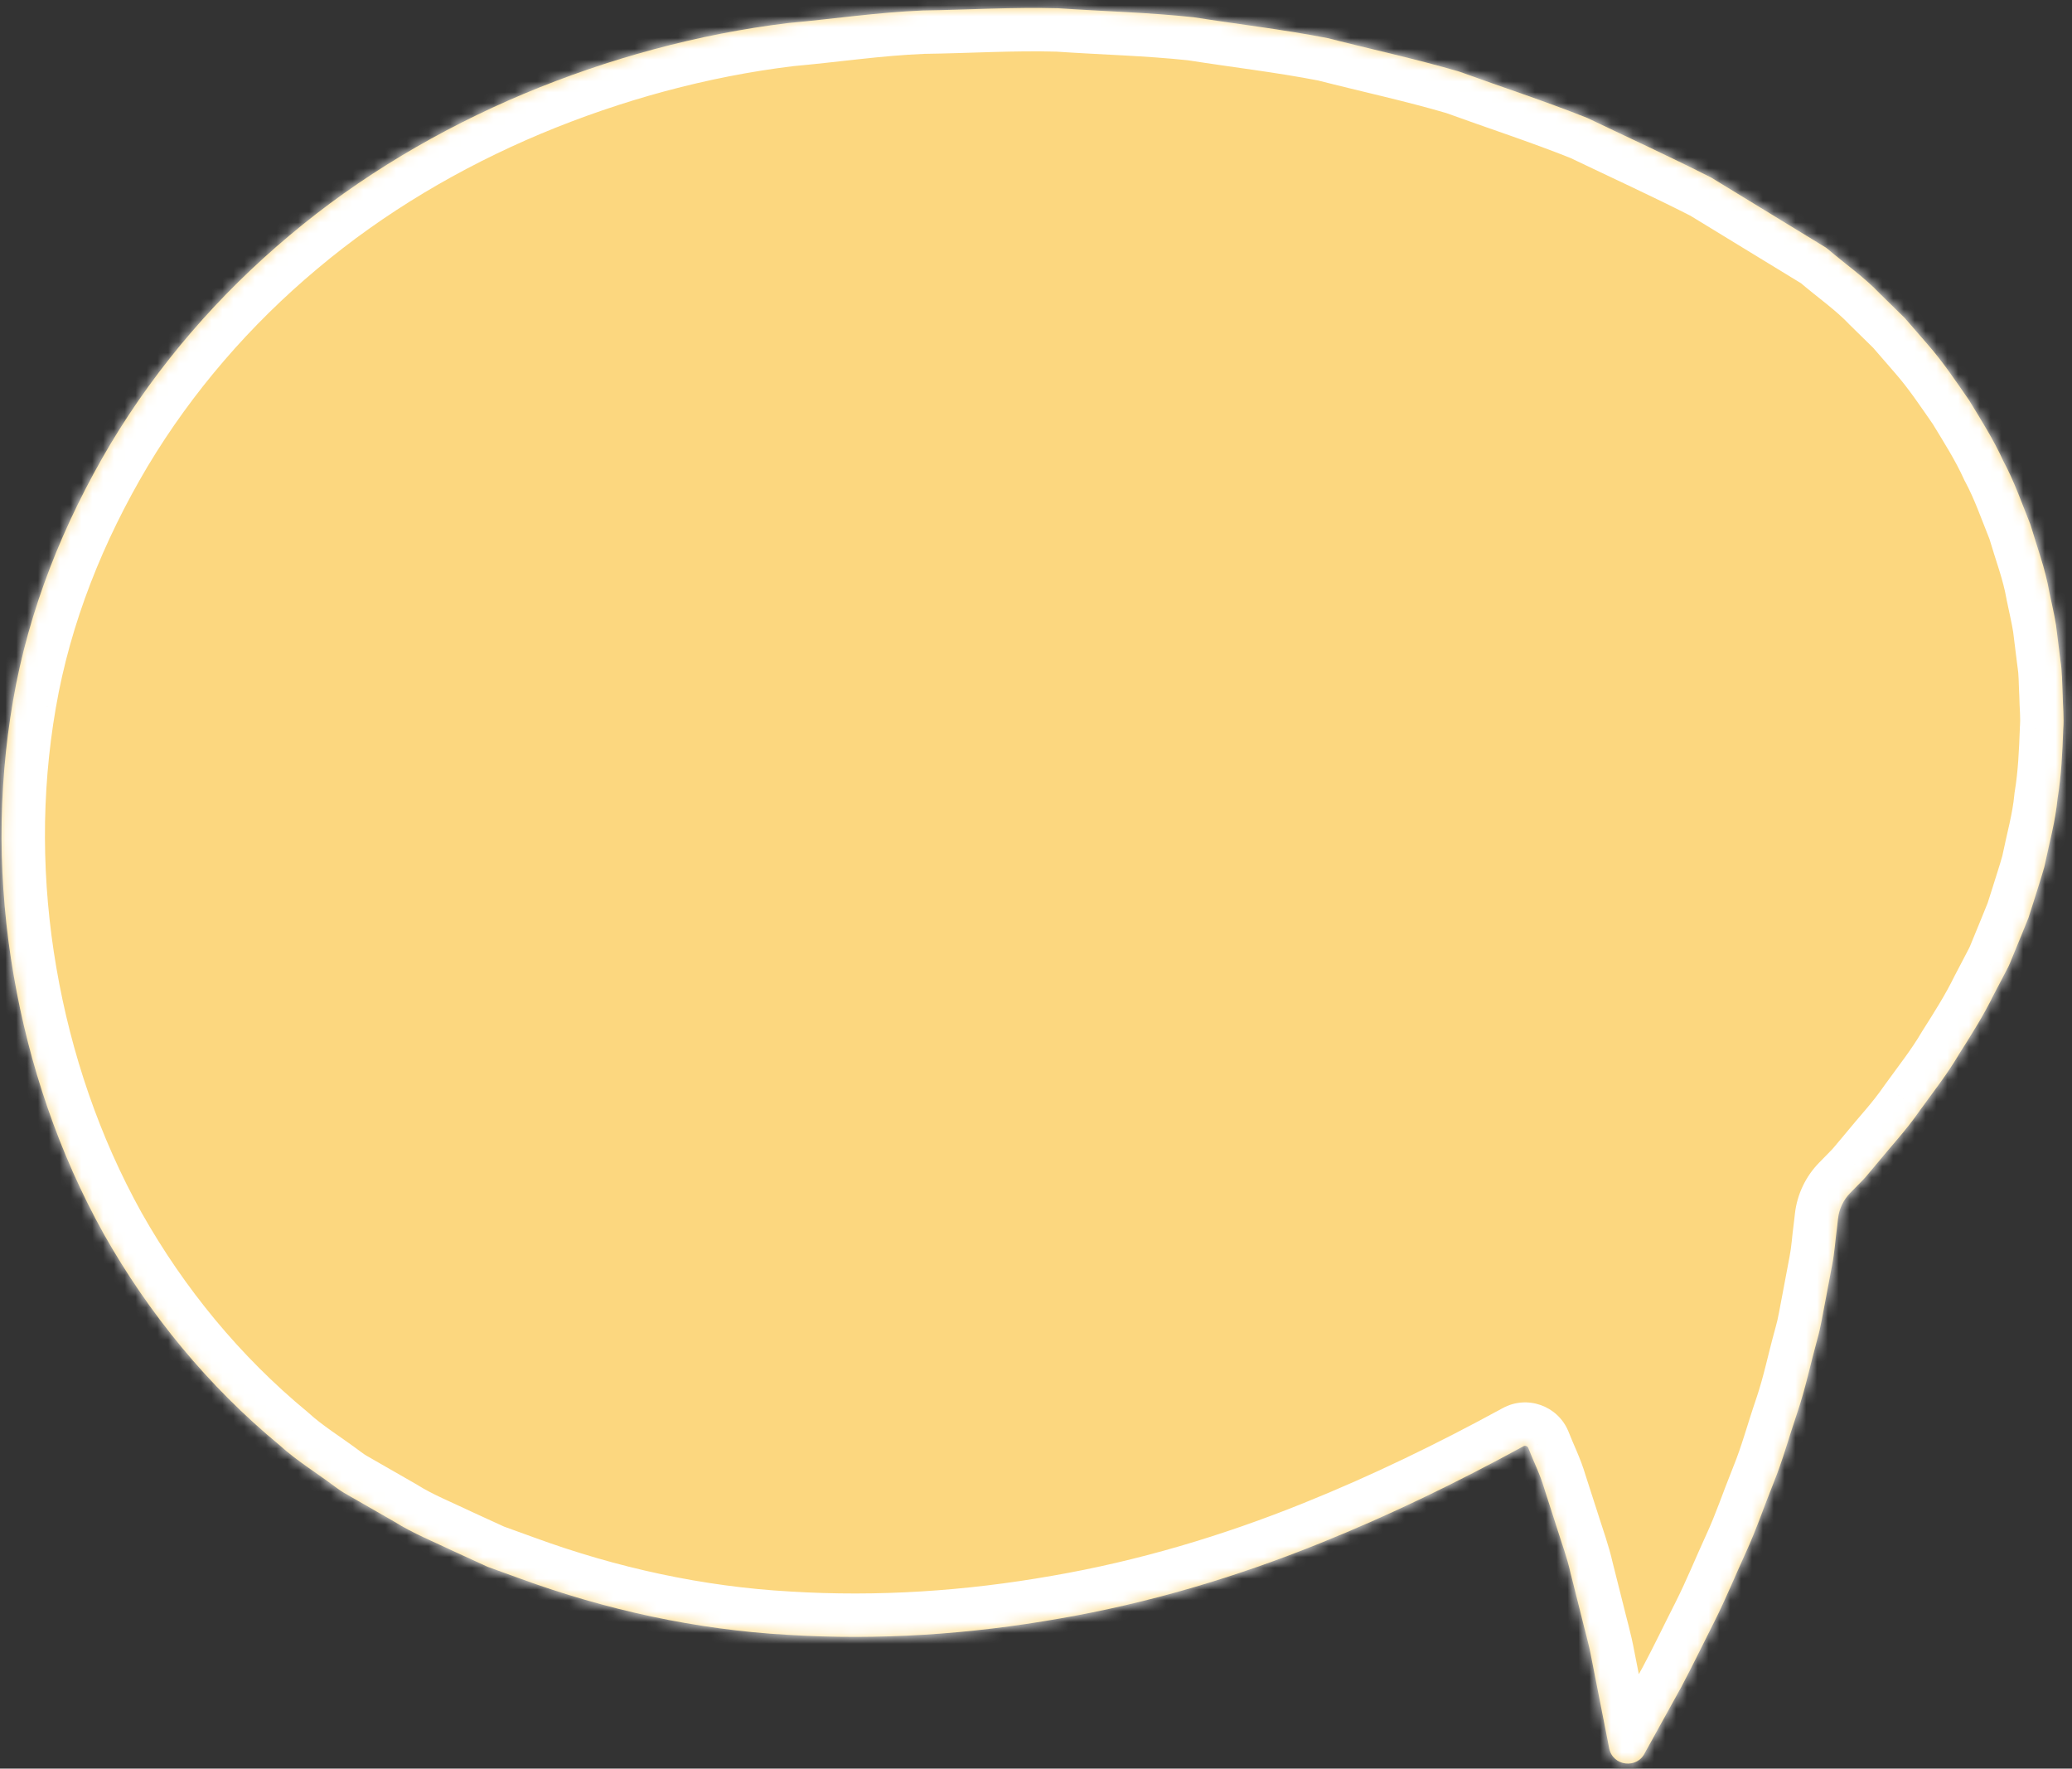
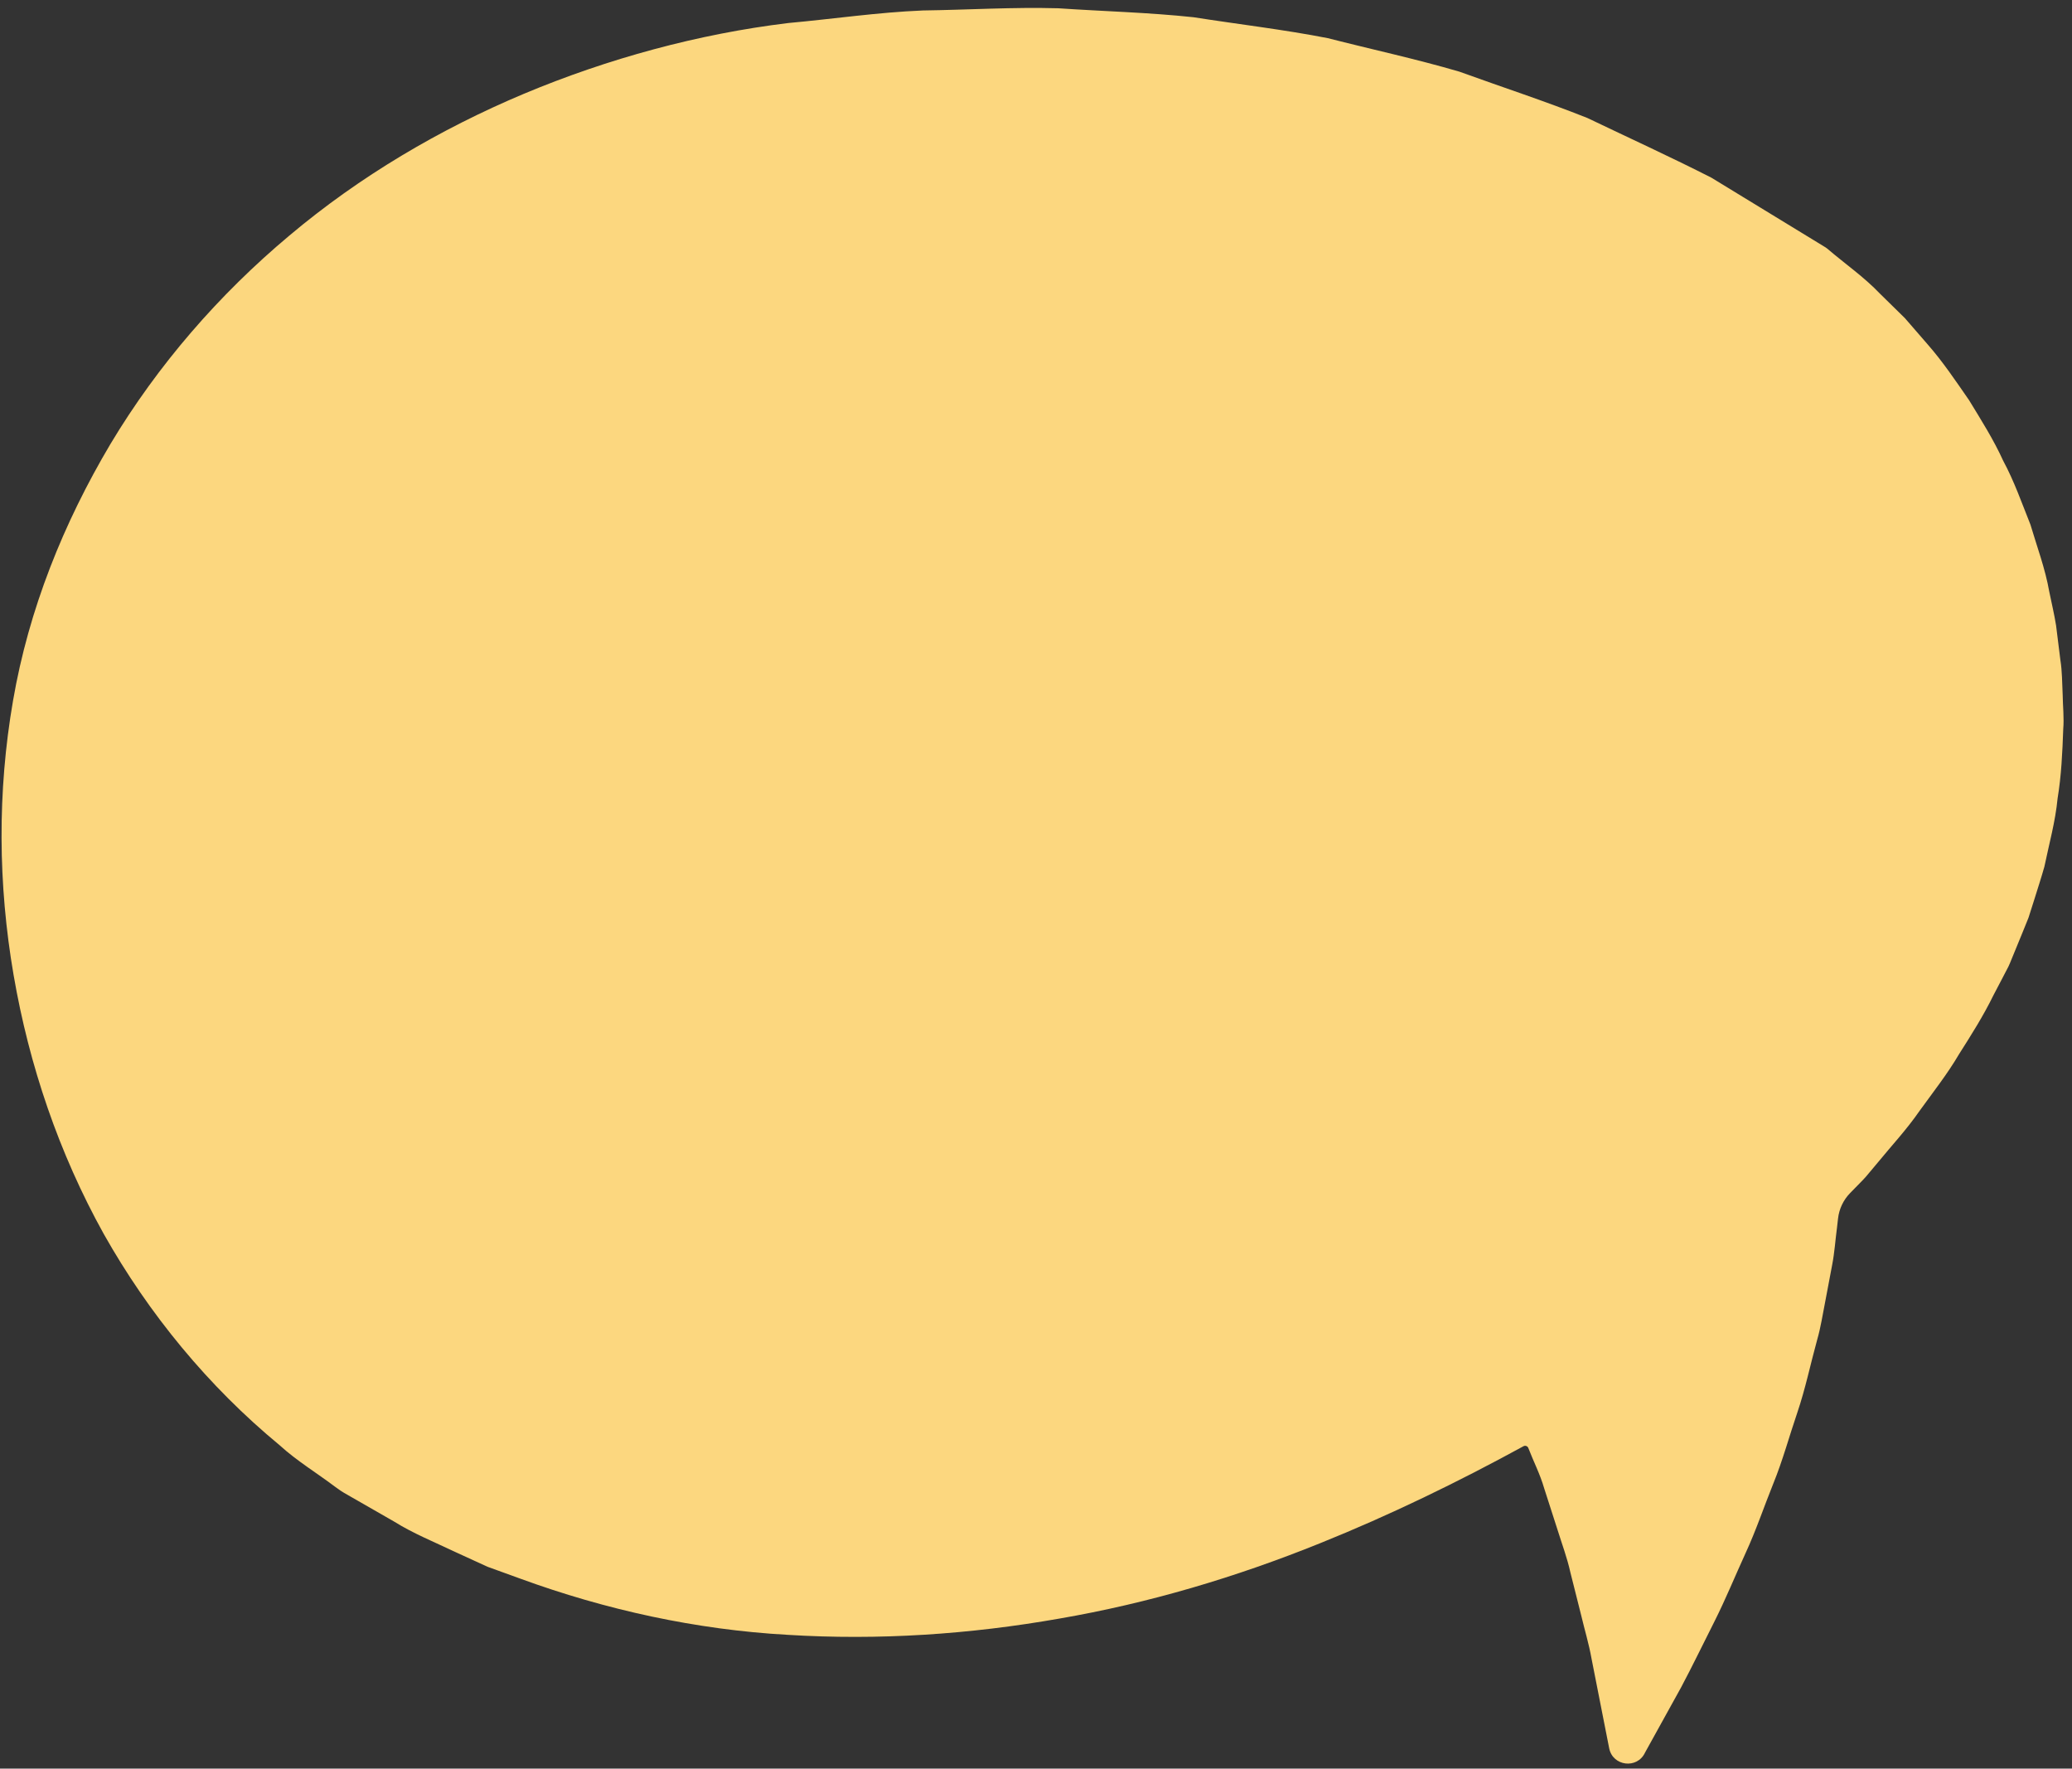
<svg xmlns="http://www.w3.org/2000/svg" width="191" height="163" viewBox="0 0 191 163" fill="none">
  <rect x="0" y="0" width="191" height="163" fill="#333333" stroke="none" />
  <mask id="path-1-inside-1_405_272" fill="white">
-     <path d="M173.309 27.077C171.832 25.524 170.06 24.303 168.44 22.915C168.394 22.875 168.345 22.839 168.293 22.807L157.765 16.38C154.03 14.477 150.144 12.703 146.332 10.876C142.433 9.322 138.464 8.032 134.532 6.605C130.526 5.431 126.433 4.549 122.388 3.514C118.294 2.715 114.14 2.236 110.019 1.588C105.878 1.146 101.704 1.044 97.549 0.762C93.391 0.645 89.231 0.908 85.074 0.965C80.919 1.135 76.804 1.747 72.669 2.122C64.375 3.126 56.063 5.392 48.298 8.642C40.525 11.912 33.158 16.253 26.675 21.711C20.184 27.147 14.549 33.637 10.186 40.913C5.853 48.209 2.649 56.162 1.202 64.571C-0.255 72.994 -0.18 81.524 1.252 89.855C2.681 98.177 5.435 106.295 9.556 113.711C13.716 121.097 19.205 127.776 25.785 133.205C27.359 134.642 29.202 135.751 30.901 137.035L31.227 137.266L31.391 137.383L31.708 137.582L32.369 137.962L36.342 140.24C38.025 141.299 40.084 142.142 42.01 143.056L44.941 144.399L47.92 145.479C55.838 148.376 64.18 150.201 72.587 150.671C80.988 151.194 89.416 150.627 97.654 149.175C105.906 147.754 113.95 145.355 121.67 142.237C128.111 139.647 134.348 136.616 140.438 133.289C140.602 133.199 140.807 133.272 140.879 133.444C141.358 134.689 141.973 135.876 142.346 137.174L143.586 141.025C143.986 142.314 144.466 143.58 144.758 144.911L145.755 148.869C146.066 150.195 146.468 151.498 146.706 152.845L148.293 160.907L148.337 161.127C148.664 162.789 150.926 163.063 151.641 161.527L151.643 161.522L154.958 155.53C156.033 153.513 157.021 151.446 158.059 149.403C159.087 147.357 159.954 145.229 160.909 143.141C161.873 141.055 162.606 138.867 163.466 136.732C164.338 134.596 164.938 132.357 165.686 130.17C166.429 127.978 166.896 125.697 167.515 123.457C167.838 122.34 168.009 121.184 168.237 120.041L168.887 116.602C169.111 115.457 169.185 114.282 169.339 113.122L169.434 112.293C169.536 111.411 169.928 110.589 170.549 109.954L170.953 109.541L171.494 108.988L171.764 108.71L172.02 108.428L172.141 108.284L173.11 107.129C174.396 105.553 175.721 104.156 176.962 102.364C178.203 100.645 179.532 98.96 180.586 97.158C181.71 95.39 182.833 93.622 183.759 91.724L184.491 90.328L184.855 89.628L185.039 89.276L185.13 89.104L185.279 88.77L186.422 85.985L186.991 84.579L187.491 83.011C187.813 81.965 188.164 80.915 188.456 79.868C188.888 77.781 189.469 75.718 189.671 73.59C190.019 71.479 190.116 69.347 190.191 67.215C190.28 66.148 190.154 65.082 190.14 64.016C190.085 62.95 190.098 61.88 189.928 60.825L189.532 57.647C189.365 56.594 189.112 55.556 188.9 54.509C188.532 52.405 187.774 50.393 187.169 48.35C186.375 46.37 185.672 44.346 184.656 42.464C183.772 40.515 182.624 38.709 181.514 36.886C180.298 35.133 179.105 33.349 177.696 31.742L175.597 29.322L173.309 27.077Z" />
-   </mask>
+     </mask>
  <path d="M173.309 27.077C171.832 25.524 170.06 24.303 168.44 22.915C168.394 22.875 168.345 22.839 168.293 22.807L157.765 16.38C154.03 14.477 150.144 12.703 146.332 10.876C142.433 9.322 138.464 8.032 134.532 6.605C130.526 5.431 126.433 4.549 122.388 3.514C118.294 2.715 114.14 2.236 110.019 1.588C105.878 1.146 101.704 1.044 97.549 0.762C93.391 0.645 89.231 0.908 85.074 0.965C80.919 1.135 76.804 1.747 72.669 2.122C64.375 3.126 56.063 5.392 48.298 8.642C40.525 11.912 33.158 16.253 26.675 21.711C20.184 27.147 14.549 33.637 10.186 40.913C5.853 48.209 2.649 56.162 1.202 64.571C-0.255 72.994 -0.18 81.524 1.252 89.855C2.681 98.177 5.435 106.295 9.556 113.711C13.716 121.097 19.205 127.776 25.785 133.205C27.359 134.642 29.202 135.751 30.901 137.035L31.227 137.266L31.391 137.383L31.708 137.582L32.369 137.962L36.342 140.24C38.025 141.299 40.084 142.142 42.01 143.056L44.941 144.399L47.92 145.479C55.838 148.376 64.18 150.201 72.587 150.671C80.988 151.194 89.416 150.627 97.654 149.175C105.906 147.754 113.95 145.355 121.67 142.237C128.111 139.647 134.348 136.616 140.438 133.289C140.602 133.199 140.807 133.272 140.879 133.444C141.358 134.689 141.973 135.876 142.346 137.174L143.586 141.025C143.986 142.314 144.466 143.58 144.758 144.911L145.755 148.869C146.066 150.195 146.468 151.498 146.706 152.845L148.293 160.907L148.337 161.127C148.664 162.789 150.926 163.063 151.641 161.527L151.643 161.522L154.958 155.53C156.033 153.513 157.021 151.446 158.059 149.403C159.087 147.357 159.954 145.229 160.909 143.141C161.873 141.055 162.606 138.867 163.466 136.732C164.338 134.596 164.938 132.357 165.686 130.17C166.429 127.978 166.896 125.697 167.515 123.457C167.838 122.34 168.009 121.184 168.237 120.041L168.887 116.602C169.111 115.457 169.185 114.282 169.339 113.122L169.434 112.293C169.536 111.411 169.928 110.589 170.549 109.954L170.953 109.541L171.494 108.988L171.764 108.71L172.02 108.428L172.141 108.284L173.11 107.129C174.396 105.553 175.721 104.156 176.962 102.364C178.203 100.645 179.532 98.96 180.586 97.158C181.71 95.39 182.833 93.622 183.759 91.724L184.491 90.328L184.855 89.628L185.039 89.276L185.13 89.104L185.279 88.77L186.422 85.985L186.991 84.579L187.491 83.011C187.813 81.965 188.164 80.915 188.456 79.868C188.888 77.781 189.469 75.718 189.671 73.59C190.019 71.479 190.116 69.347 190.191 67.215C190.28 66.148 190.154 65.082 190.14 64.016C190.085 62.95 190.098 61.88 189.928 60.825L189.532 57.647C189.365 56.594 189.112 55.556 188.9 54.509C188.532 52.405 187.774 50.393 187.169 48.35C186.375 46.37 185.672 44.346 184.656 42.464C183.772 40.515 182.624 38.709 181.514 36.886C180.298 35.133 179.105 33.349 177.696 31.742L175.597 29.322L173.309 27.077Z" fill="#FCD77F" />
-   <path d="M168.44 22.915L165.81 25.929L165.824 25.941L165.838 25.953L168.44 22.915ZM173.309 27.077L170.411 29.834L170.458 29.884L170.507 29.932L173.309 27.077ZM175.597 29.322L178.619 26.701L178.513 26.579L178.398 26.467L175.597 29.322ZM177.696 31.742L174.674 34.363L174.681 34.371L174.688 34.379L177.696 31.742ZM181.514 36.886L184.93 34.806L184.868 34.704L184.8 34.606L181.514 36.886ZM184.656 42.464L181.013 44.115L181.07 44.241L181.136 44.363L184.656 42.464ZM187.169 48.35L191.004 47.213L190.951 47.035L190.882 46.862L187.169 48.35ZM188.9 54.509L184.96 55.197L184.969 55.251L184.98 55.305L188.9 54.509ZM189.532 57.647L193.502 57.153L193.493 57.086L193.483 57.02L189.532 57.647ZM189.928 60.825L185.959 61.32L185.968 61.39L185.979 61.459L189.928 60.825ZM190.14 64.016L194.14 63.964L194.139 63.887L194.135 63.811L190.14 64.016ZM190.191 67.215L186.205 66.882L186.197 66.978L186.194 67.074L190.191 67.215ZM189.671 73.59L185.724 72.941L185.702 73.075L185.689 73.211L189.671 73.59ZM188.456 79.868L192.309 80.94L192.345 80.81L192.373 80.678L188.456 79.868ZM187.491 83.011L191.302 84.224L191.307 84.207L191.313 84.19L187.491 83.011ZM186.991 84.579L190.699 86.08L190.756 85.938L190.803 85.793L186.991 84.579ZM186.422 85.985L190.123 87.504L190.126 87.495L190.13 87.486L186.422 85.985ZM185.279 88.77L188.933 90.398L188.957 90.344L188.979 90.289L185.279 88.77ZM185.13 89.104L188.666 90.974L188.729 90.855L188.784 90.732L185.13 89.104ZM185.039 89.276L181.503 87.406L181.5 87.413L181.496 87.419L185.039 89.276ZM184.855 89.628L181.312 87.771L181.309 87.778L181.305 87.784L184.855 89.628ZM184.491 90.328L188.034 92.186L188.038 92.179L188.041 92.171L184.491 90.328ZM183.759 91.724L180.217 89.866L180.19 89.917L180.164 89.969L183.759 91.724ZM180.586 97.158L177.211 95.011L177.171 95.074L177.133 95.138L180.586 97.158ZM176.962 102.364L173.719 100.022L173.696 100.054L173.674 100.086L176.962 102.364ZM173.11 107.129L176.173 109.702L176.192 109.68L176.21 109.658L173.11 107.129ZM172.141 108.284L169.077 105.712L169.071 105.719L172.141 108.284ZM172.02 108.428L174.982 111.116L175.037 111.056L175.089 110.993L172.02 108.428ZM171.764 108.71L174.63 111.501L174.679 111.45L174.727 111.398L171.764 108.71ZM171.494 108.988L174.353 111.785L174.36 111.779L171.494 108.988ZM170.953 109.541L168.094 106.743L168.094 106.743L170.953 109.541ZM169.339 113.122L173.304 113.648L173.308 113.614L173.312 113.581L169.339 113.122ZM168.887 116.602L164.961 115.835L164.959 115.847L164.956 115.859L168.887 116.602ZM168.237 120.041L172.16 120.826L172.164 120.805L172.168 120.784L168.237 120.041ZM167.515 123.457L163.673 122.346L163.666 122.368L163.66 122.391L167.515 123.457ZM165.686 130.17L169.471 131.464L169.474 131.454L165.686 130.17ZM163.466 136.732L159.763 135.22L159.759 135.229L159.756 135.238L163.466 136.732ZM160.909 143.141L157.278 141.462L157.274 141.47L157.271 141.477L160.909 143.141ZM158.059 149.403L161.625 151.215L161.629 151.207L161.634 151.199L158.059 149.403ZM154.958 155.53L158.458 157.467L158.474 157.439L158.489 157.41L154.958 155.53ZM151.643 161.522L148.143 159.585L148.076 159.706L148.017 159.832L151.643 161.522ZM151.641 161.527L148.015 159.837L148.013 159.84L151.641 161.527ZM148.337 161.127L152.261 160.354L152.261 160.354L148.337 161.127ZM148.293 160.907L144.369 161.679L144.369 161.679L148.293 160.907ZM146.706 152.845L142.767 153.541L142.774 153.579L142.782 153.618L146.706 152.845ZM145.755 148.869L149.649 147.954L149.642 147.923L149.634 147.892L145.755 148.869ZM144.758 144.911L140.852 145.77L140.865 145.829L140.879 145.888L144.758 144.911ZM143.586 141.025L147.407 139.842L147.401 139.82L147.394 139.798L143.586 141.025ZM142.346 137.174L138.502 138.279L138.519 138.34L138.539 138.4L142.346 137.174ZM140.879 133.444L144.611 132.006L144.593 131.959L144.574 131.913L140.879 133.444ZM121.67 142.237L120.178 138.526L120.173 138.528L121.67 142.237ZM97.654 149.175L96.975 145.233L96.968 145.234L96.96 145.235L97.654 149.175ZM72.587 150.671L72.835 146.679L72.823 146.678L72.81 146.677L72.587 150.671ZM47.92 145.479L49.295 141.722L49.283 141.718L47.92 145.479ZM44.941 144.399L43.275 148.036L43.424 148.104L43.579 148.16L44.941 144.399ZM42.01 143.056L40.295 146.67L40.319 146.681L40.343 146.692L42.01 143.056ZM36.342 140.24L38.473 136.854L38.403 136.81L38.332 136.769L36.342 140.24ZM32.369 137.962L30.377 141.43L30.38 141.432L32.369 137.962ZM31.708 137.582L29.587 140.974L29.651 141.013L29.716 141.05L31.708 137.582ZM31.391 137.383L29.068 140.64L29.167 140.711L29.27 140.775L31.391 137.383ZM31.227 137.266L33.549 134.01L33.546 134.007L31.227 137.266ZM30.901 137.035L28.49 140.227L28.536 140.261L28.582 140.294L30.901 137.035ZM25.785 133.205L28.482 130.251L28.408 130.183L28.33 130.119L25.785 133.205ZM9.556 113.711L6.059 115.654L6.065 115.664L6.071 115.674L9.556 113.711ZM1.252 89.855L5.194 89.178L5.194 89.178L1.252 89.855ZM1.202 64.571L5.143 65.252L5.144 65.249L1.202 64.571ZM10.186 40.913L6.756 38.855L6.751 38.863L6.747 38.87L10.186 40.913ZM26.675 21.711L29.243 24.777L29.251 24.771L26.675 21.711ZM48.298 8.642L46.754 4.952L46.748 4.955L48.298 8.642ZM72.669 2.122L72.309 -1.862L72.249 -1.857L72.188 -1.849L72.669 2.122ZM85.074 0.965L85.018 -3.034L84.965 -3.034L84.911 -3.031L85.074 0.965ZM97.549 0.762L97.819 -3.229L97.74 -3.234L97.661 -3.236L97.549 0.762ZM110.019 1.588L110.641 -2.364L110.543 -2.379L110.444 -2.39L110.019 1.588ZM122.388 3.514L123.378 -0.361L123.267 -0.389L123.154 -0.411L122.388 3.514ZM134.532 6.605L135.897 2.845L135.778 2.802L135.657 2.767L134.532 6.605ZM146.332 10.876L148.061 7.269L147.939 7.21L147.813 7.16L146.332 10.876ZM157.765 16.38L159.849 12.966L159.718 12.885L159.581 12.816L157.765 16.38ZM168.293 22.807L166.209 26.221L166.209 26.221L168.293 22.807ZM140.438 133.289L142.355 136.799L142.356 136.799L140.438 133.289ZM169.434 112.293L165.461 111.835L165.461 111.835L169.434 112.293ZM170.549 109.954L173.408 112.751L173.408 112.751L170.549 109.954ZM165.838 25.953C166.697 26.689 167.691 27.459 168.409 28.041C169.199 28.681 169.852 29.246 170.411 29.834L176.207 24.32C175.289 23.355 174.318 22.533 173.447 21.827C172.506 21.064 171.803 20.529 171.042 19.877L165.838 25.953ZM170.507 29.932L172.796 32.177L178.398 26.467L176.11 24.221L170.507 29.932ZM172.575 31.943L174.674 34.363L180.718 29.121L178.619 26.701L172.575 31.943ZM174.688 34.379C175.909 35.772 176.948 37.322 178.227 39.166L184.8 34.606C183.648 32.945 182.3 30.925 180.704 29.105L174.688 34.379ZM178.098 38.967C179.272 40.895 180.255 42.444 181.013 44.115L188.299 40.812C187.289 38.585 185.977 36.524 184.93 34.806L178.098 38.967ZM181.136 44.363C182.008 45.98 182.569 47.625 183.455 49.837L190.882 46.862C190.181 45.114 189.336 42.713 188.176 40.564L181.136 44.363ZM183.333 49.487C184.05 51.904 184.645 53.394 184.96 55.197L192.84 53.821C192.42 51.416 191.498 48.881 191.004 47.213L183.333 49.487ZM184.98 55.305C185.235 56.563 185.431 57.325 185.582 58.274L193.483 57.02C193.299 55.864 192.989 54.549 192.82 53.714L184.98 55.305ZM185.563 58.142L185.959 61.32L193.898 60.331L193.502 57.153L185.563 58.142ZM185.979 61.459C186.103 62.231 186.073 62.818 186.145 64.22L194.135 63.811C194.097 63.082 194.093 61.53 193.878 60.191L185.979 61.459ZM186.14 64.068C186.148 64.673 186.191 65.382 186.208 65.782C186.228 66.266 186.228 66.601 186.205 66.882L194.177 67.549C194.243 66.763 194.225 66.031 194.201 65.449C194.173 64.782 194.145 64.425 194.14 63.964L186.14 64.068ZM186.194 67.074C186.118 69.209 186.026 71.11 185.724 72.941L193.618 74.239C194.012 71.849 194.113 69.485 194.189 67.357L186.194 67.074ZM185.689 73.211C185.514 75.052 185.048 76.597 184.539 79.057L192.373 80.678C192.727 78.965 193.423 76.384 193.653 73.969L185.689 73.211ZM184.602 78.795C184.33 79.775 184.029 80.662 183.668 81.831L191.313 84.19C191.597 83.269 191.999 82.054 192.309 80.94L184.602 78.795ZM183.679 81.797L183.18 83.365L190.803 85.793L191.302 84.224L183.679 81.797ZM183.283 83.079L182.714 84.484L190.13 87.486L190.699 86.08L183.283 83.079ZM182.722 84.466L181.579 87.251L188.979 90.289L190.123 87.504L182.722 84.466ZM181.625 87.142L181.477 87.476L188.784 90.732L188.933 90.398L181.625 87.142ZM181.594 87.234L181.503 87.406L188.575 91.146L188.666 90.974L181.594 87.234ZM181.496 87.419L181.312 87.771L188.398 91.484L188.582 91.133L181.496 87.419ZM181.305 87.784L180.941 88.485L188.041 92.171L188.405 91.471L181.305 87.784ZM180.949 88.47L180.217 89.866L187.301 93.582L188.034 92.186L180.949 88.47ZM180.164 89.969C179.352 91.633 178.353 93.216 177.211 95.011L183.961 99.305C185.068 97.564 186.313 95.611 187.354 93.479L180.164 89.969ZM177.133 95.138C176.209 96.719 175.096 98.115 173.719 100.022L180.205 104.705C181.31 103.175 182.855 101.201 184.038 99.178L177.133 95.138ZM173.674 100.086C172.543 101.719 171.536 102.731 170.01 104.601L176.21 109.658C177.256 108.374 178.898 106.594 180.251 104.641L173.674 100.086ZM170.047 104.557L169.077 105.712L175.204 110.856L176.173 109.702L170.047 104.557ZM169.071 105.719L168.95 105.864L175.089 110.993L175.21 110.849L169.071 105.719ZM169.058 105.741L168.802 106.023L174.727 111.398L174.982 111.116L169.058 105.741ZM168.899 105.92L168.628 106.197L174.36 111.779L174.63 111.501L168.899 105.92ZM168.635 106.191L168.094 106.743L173.813 112.338L174.353 111.785L168.635 106.191ZM165.373 112.597C165.167 114.154 165.16 114.818 164.961 115.835L172.813 117.369C173.062 116.095 173.203 114.41 173.304 113.648L165.373 112.597ZM164.956 115.859L164.307 119.299L172.168 120.784L172.818 117.344L164.956 115.859ZM164.315 119.257C164.033 120.668 163.934 121.443 163.673 122.346L171.358 124.568C171.743 123.237 171.985 121.701 172.16 120.826L164.315 119.257ZM163.66 122.391C162.934 125.016 162.603 126.804 161.898 128.885L169.474 131.454C170.255 129.153 170.858 126.378 171.371 124.522L163.66 122.391ZM161.901 128.875C161.025 131.439 160.589 133.195 159.763 135.22L167.17 138.244C168.087 135.997 168.852 133.275 169.471 131.464L161.901 128.875ZM159.756 135.238C158.765 137.697 158.199 139.47 157.278 141.462L164.539 144.82C165.547 142.641 166.448 140.036 167.177 138.226L159.756 135.238ZM157.271 141.477C156.214 143.788 155.478 145.63 154.484 147.608L161.634 151.199C162.696 149.083 163.694 146.669 164.546 144.805L157.271 141.477ZM154.493 147.592C153.391 149.76 152.485 151.666 151.428 153.65L158.489 157.41C159.581 155.36 160.652 153.131 161.625 151.215L154.493 147.592ZM151.459 153.593L148.143 159.585L155.143 163.458L158.458 157.467L151.459 153.593ZM148.017 159.832L148.015 159.837L155.266 163.217L155.268 163.212L148.017 159.832ZM152.261 160.354L152.218 160.134L144.369 161.679L144.412 161.9L152.261 160.354ZM152.218 160.134L150.631 152.073L142.782 153.618L144.369 161.679L152.218 160.134ZM150.645 152.15C150.388 150.693 149.868 148.888 149.649 147.954L141.861 149.784C142.265 151.501 142.549 152.303 142.767 153.541L150.645 152.15ZM149.634 147.892L148.637 143.934L140.879 145.888L141.876 149.846L149.634 147.892ZM148.665 144.052C148.326 142.509 147.707 140.809 147.407 139.842L139.765 142.208C140.265 143.82 140.606 144.651 140.852 145.77L148.665 144.052ZM147.394 139.798L146.153 135.948L138.539 138.4L139.779 142.251L147.394 139.798ZM146.19 136.068C145.936 135.184 145.613 134.385 145.336 133.73C145.029 133.004 144.82 132.548 144.611 132.006L137.146 134.883C137.417 135.585 137.755 136.345 137.969 136.849C138.212 137.422 138.383 137.867 138.502 138.279L146.19 136.068ZM120.173 138.528C112.684 141.552 104.915 143.865 96.975 145.233L98.333 153.117C106.897 151.642 115.215 149.157 123.168 145.946L120.173 138.528ZM96.96 145.235C89.003 146.638 80.893 147.18 72.835 146.679L72.339 154.663C81.083 155.207 89.828 154.616 98.349 153.114L96.96 145.235ZM72.81 146.677C64.83 146.231 56.874 144.496 49.295 141.722L46.546 149.235C54.802 152.256 63.532 154.171 72.364 154.665L72.81 146.677ZM49.283 141.718L46.304 140.639L43.579 148.16L46.558 149.239L49.283 141.718ZM46.608 140.763L43.676 139.42L40.343 146.692L43.275 148.036L46.608 140.763ZM43.724 139.442C41.506 138.389 39.888 137.745 38.473 136.854L34.212 143.625C36.163 144.853 38.662 145.895 40.295 146.67L43.724 139.442ZM38.332 136.769L34.359 134.492L30.38 141.432L34.353 143.71L38.332 136.769ZM34.362 134.493L33.701 134.114L29.716 141.05L30.377 141.43L34.362 134.493ZM33.829 134.19L33.511 133.992L29.27 140.775L29.587 140.974L33.829 134.19ZM33.714 134.127L33.549 134.01L28.904 140.523L29.068 140.64L33.714 134.127ZM33.546 134.007L33.22 133.776L28.582 140.294L28.907 140.526L33.546 134.007ZM33.312 133.843C32.402 133.155 31.377 132.459 30.611 131.916C29.779 131.325 29.084 130.801 28.482 130.251L23.087 136.158C24.059 137.045 25.073 137.795 25.98 138.439C26.954 139.13 27.701 139.631 28.49 140.227L33.312 133.843ZM28.33 130.119C22.148 125.019 16.972 118.726 13.041 111.748L6.071 115.674C10.461 123.468 16.262 130.534 23.239 136.29L28.33 130.119ZM13.052 111.768C9.165 104.773 6.552 97.086 5.194 89.178L-2.691 90.532C-1.191 99.267 1.705 107.818 6.059 115.654L13.052 111.768ZM5.194 89.178C3.836 81.274 3.768 73.204 5.143 65.252L-2.74 63.889C-4.278 72.785 -4.195 81.775 -2.69 90.533L5.194 89.178ZM5.144 65.249C6.495 57.398 9.499 49.903 13.625 42.955L6.747 38.87C2.207 46.514 -1.198 54.926 -2.741 63.892L5.144 65.249ZM13.617 42.97C17.739 36.095 23.077 29.941 29.243 24.777L24.107 18.644C17.291 24.352 11.359 31.18 6.756 38.855L13.617 42.97ZM29.251 24.771C35.393 19.6 42.405 15.46 49.849 12.329L46.748 4.955C38.644 8.363 30.923 12.906 24.099 18.651L29.251 24.771ZM49.843 12.332C57.289 9.215 65.243 7.05 73.15 6.093L72.188 -1.849C63.506 -0.798 54.838 1.569 46.754 4.952L49.843 12.332ZM73.03 6.105C77.499 5.701 81.185 5.127 85.237 4.962L84.911 -3.031C80.653 -2.858 76.109 -2.206 72.309 -1.862L73.03 6.105ZM85.129 4.965C89.576 4.904 93.364 4.646 97.436 4.76L97.661 -3.236C93.417 -3.356 88.887 -3.088 85.018 -3.034L85.129 4.965ZM97.278 4.753C101.684 5.051 105.537 5.132 109.595 5.565L110.444 -2.39C106.22 -2.841 101.724 -2.964 97.819 -3.229L97.278 4.753ZM109.398 5.539C113.753 6.224 117.606 6.657 121.621 7.44L123.154 -0.411C118.982 -1.226 114.527 -1.753 110.641 -2.364L109.398 5.539ZM121.397 7.39C125.655 8.479 129.475 9.291 133.408 10.444L135.657 2.767C131.578 1.571 127.211 0.619 123.378 -0.361L121.397 7.39ZM133.168 10.366C137.282 11.859 141.016 13.063 144.851 14.592L147.813 7.16C143.85 5.581 139.646 4.206 135.897 2.845L133.168 10.366ZM144.604 14.483C148.508 16.355 152.27 18.069 155.949 19.944L159.581 12.816C155.791 10.884 151.779 9.051 148.061 7.269L144.604 14.483ZM155.68 19.794L166.209 26.221L170.377 19.393L159.849 12.966L155.68 19.794ZM123.163 145.948C129.776 143.289 136.156 140.186 142.355 136.799L138.52 129.779C132.54 133.045 126.447 136.005 120.178 138.526L123.163 145.948ZM173.312 113.581L173.408 112.751L165.461 111.835L165.365 112.664L173.312 113.581ZM173.408 112.751L173.813 112.338L168.094 106.743L167.689 107.157L173.408 112.751ZM173.408 112.751L173.408 112.751L167.689 107.157C166.448 108.426 165.664 110.072 165.461 111.835L173.408 112.751ZM142.356 136.799C140.436 137.848 138.024 137.004 137.183 134.976L144.574 131.913C143.59 129.539 140.767 128.551 138.52 129.779L142.356 136.799ZM166.209 26.221C166.068 26.135 165.935 26.038 165.81 25.929L171.069 19.901C170.853 19.712 170.621 19.542 170.377 19.393L166.209 26.221ZM148.013 159.84C148.932 157.865 151.841 158.217 152.261 160.354L144.412 161.899C145.487 167.361 152.921 168.261 155.268 163.213L148.013 159.84Z" fill="white" mask="url(#path-1-inside-1_405_272)" />
</svg>